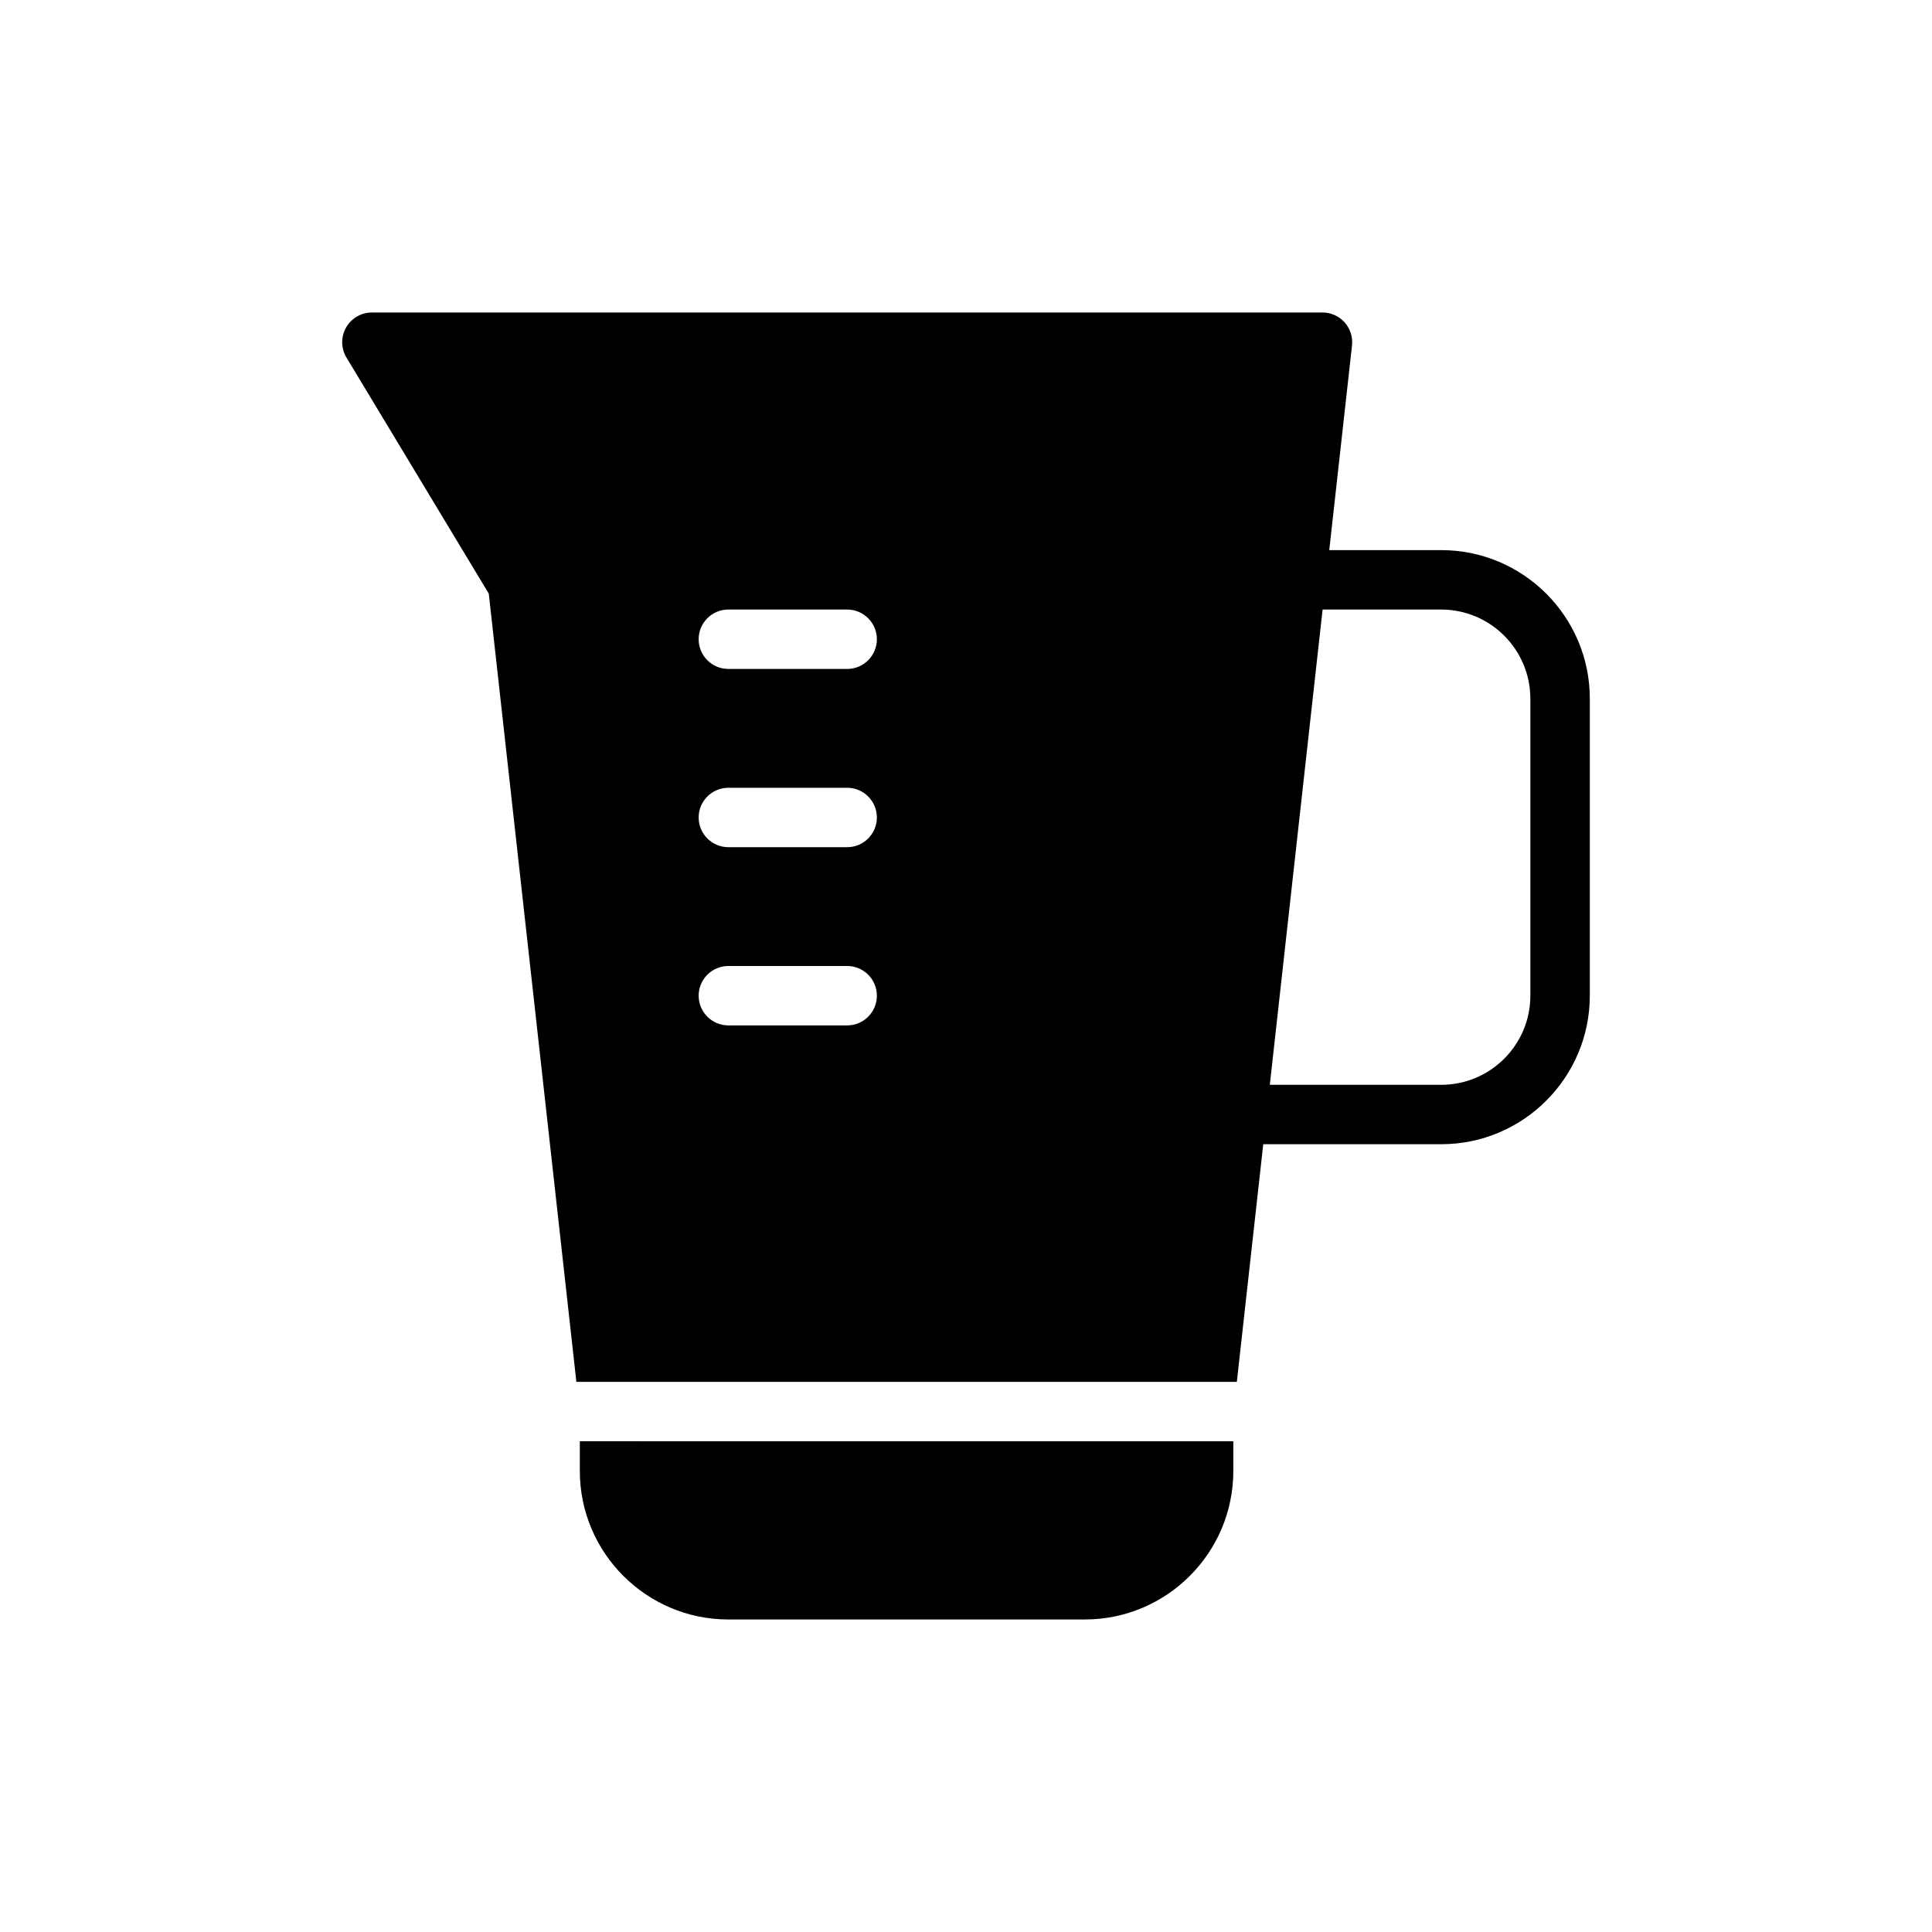
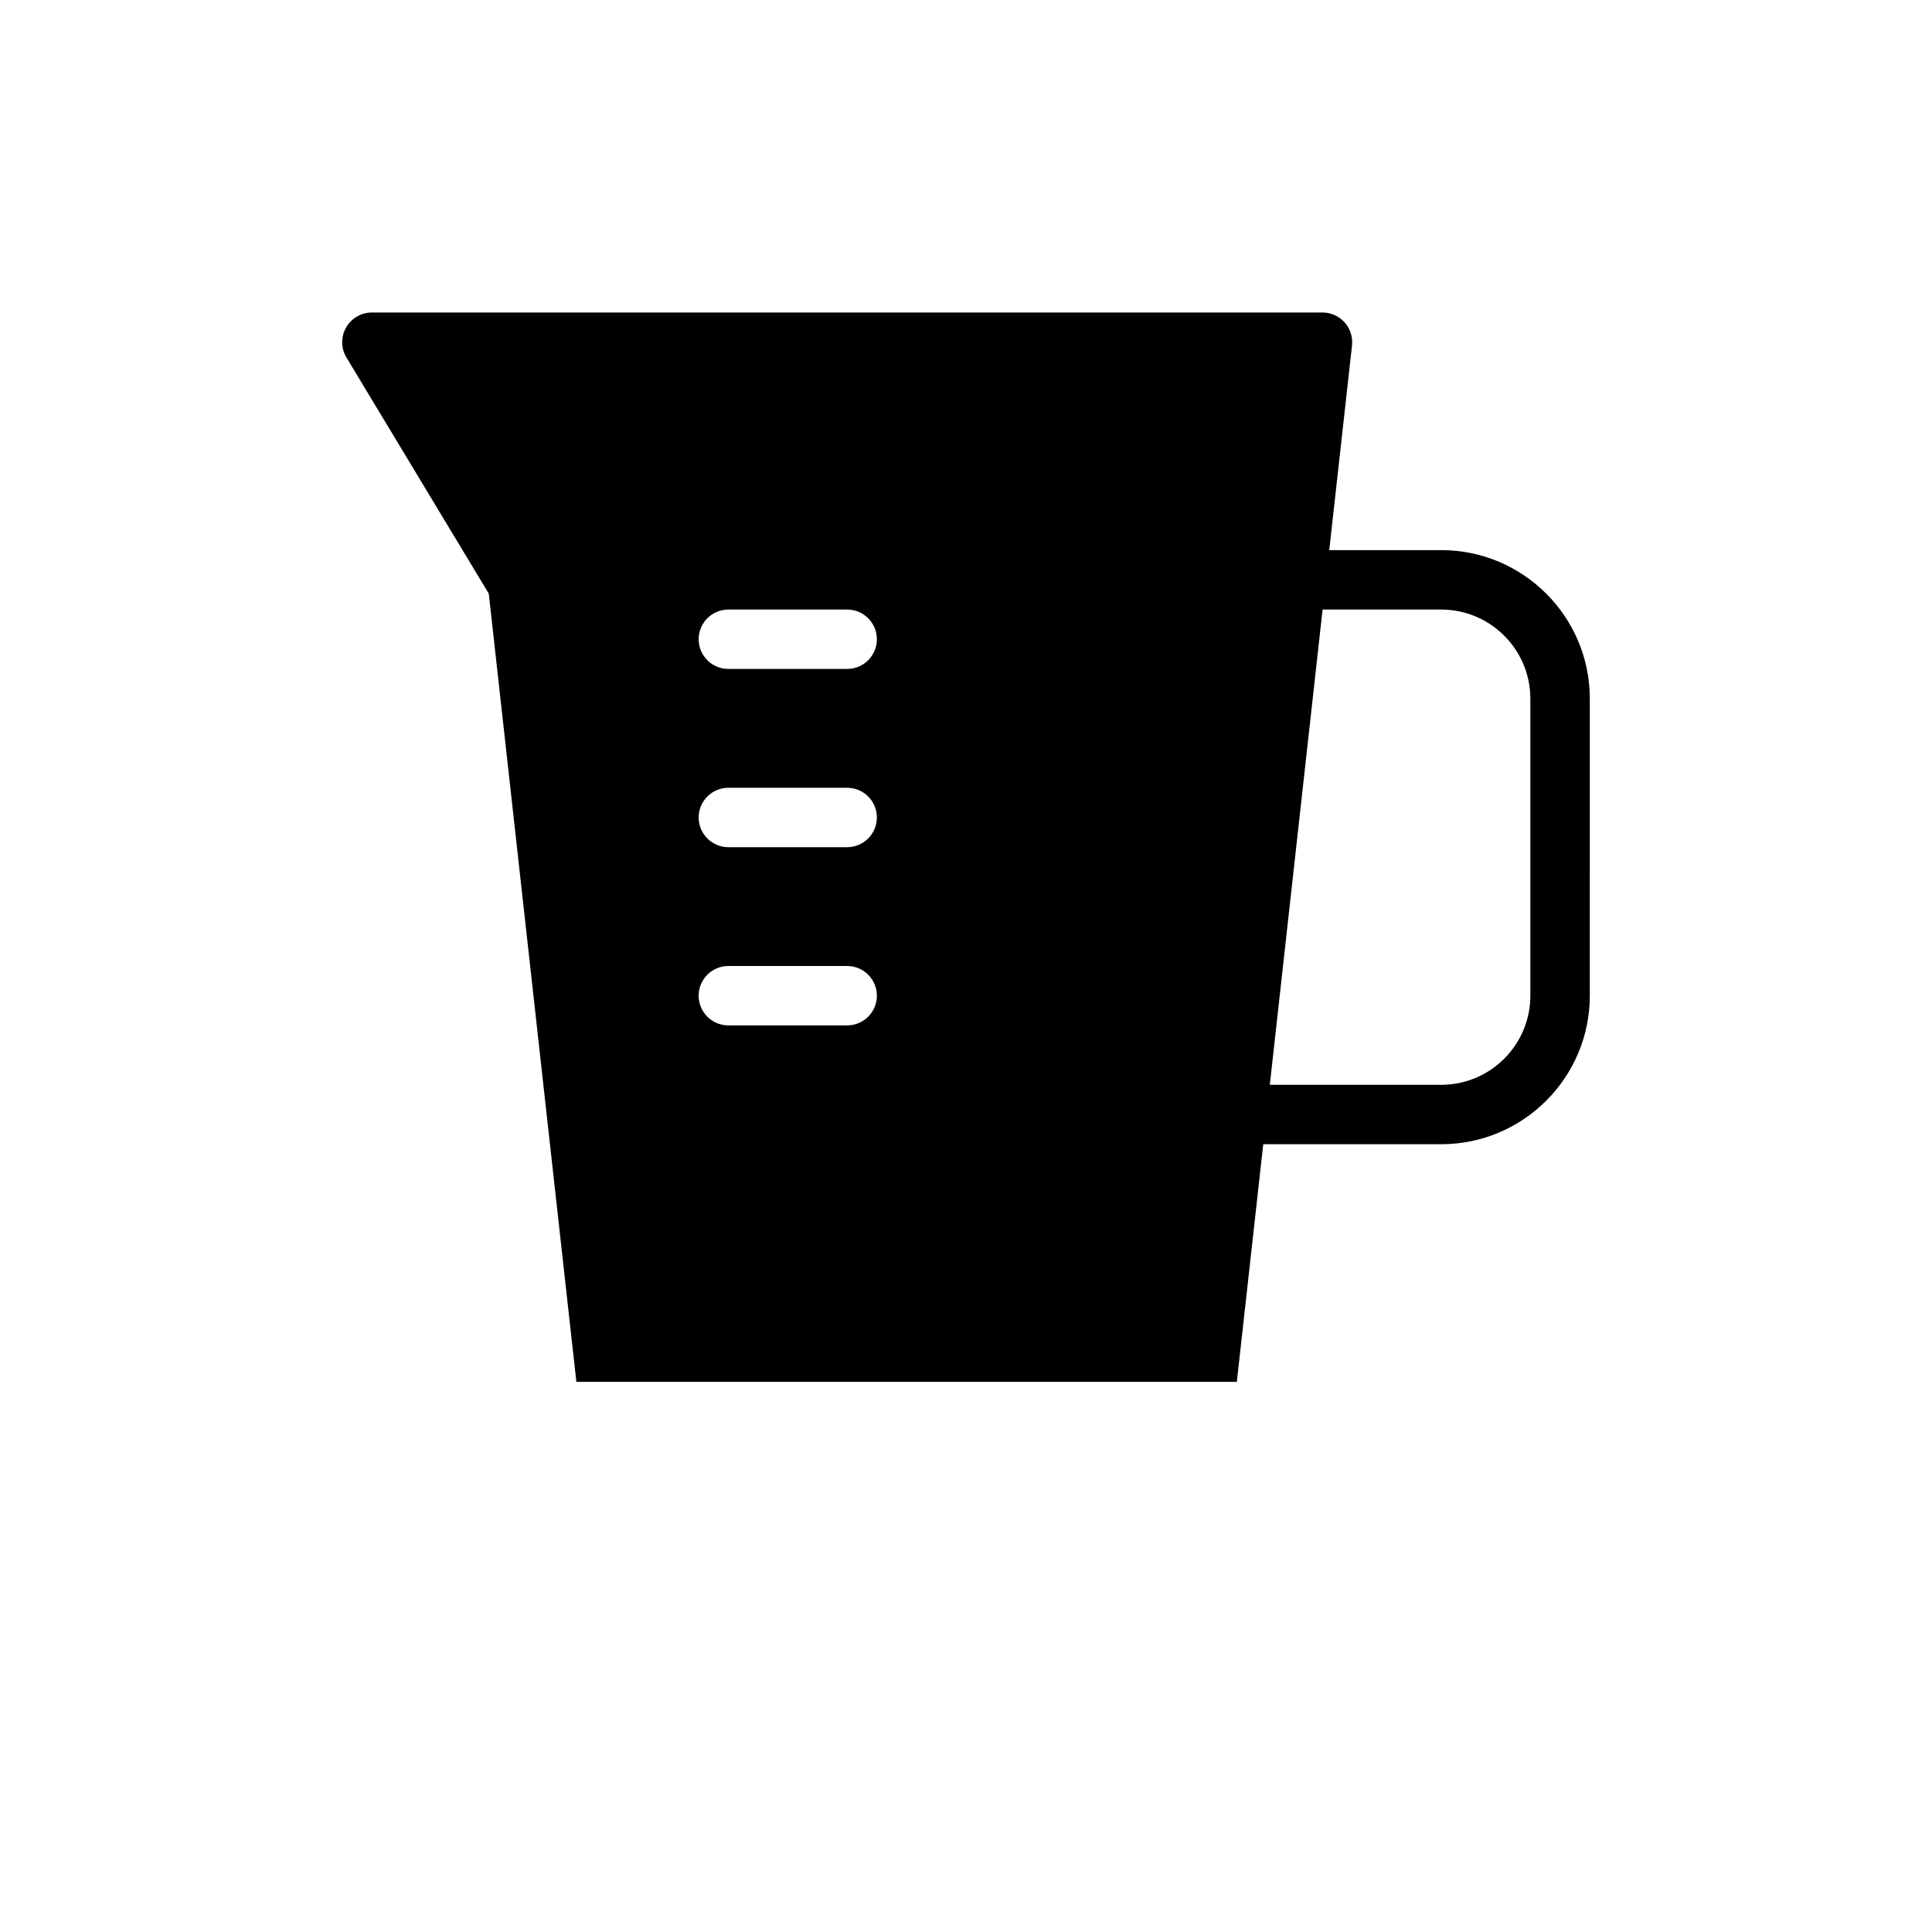
<svg xmlns="http://www.w3.org/2000/svg" fill="#000000" width="800px" height="800px" version="1.1" viewBox="144 144 512 512">
  <g>
    <path d="m525.95 289.79h-29.684l6.031-54.238c0.242-2.227-0.473-4.449-1.961-6.117-1.488-1.668-3.637-2.621-5.875-2.621h-251.9c-2.844 0-5.457 1.527-6.856 4-1.402 2.473-1.355 5.504 0.109 7.934l37.715 62.566 23.215 208.89h175.03l7-62.977h47.18c21.703 0 39.359-17.656 39.359-39.359l0.004-78.723c0-21.703-17.66-39.359-39.363-39.359zm-157.44 125.95h-31.488c-4.344 0-7.871-3.519-7.871-7.871 0-4.344 3.527-7.871 7.871-7.871h31.488c4.344 0 7.871 3.527 7.871 7.871 0 4.352-3.527 7.871-7.871 7.871zm0-47.23h-31.488c-4.344 0-7.871-3.527-7.871-7.871s3.527-7.871 7.871-7.871h31.488c4.344 0 7.871 3.527 7.871 7.871s-3.527 7.871-7.871 7.871zm0-47.234h-31.488c-4.344 0-7.871-3.527-7.871-7.871s3.527-7.871 7.871-7.871h31.488c4.344 0 7.871 3.527 7.871 7.871s-3.527 7.871-7.871 7.871zm181.05 86.594c0 13.02-10.598 23.617-23.617 23.617h-45.43l13.988-125.95h31.441c13.02 0 23.617 10.598 23.617 23.617z" />
-     <path d="m297.66 533.82c0 21.703 17.656 39.359 39.359 39.359h94.465c21.703 0 39.359-17.656 39.359-39.359v-7.871l-173.18-0.004z" />
  </g>
</svg>